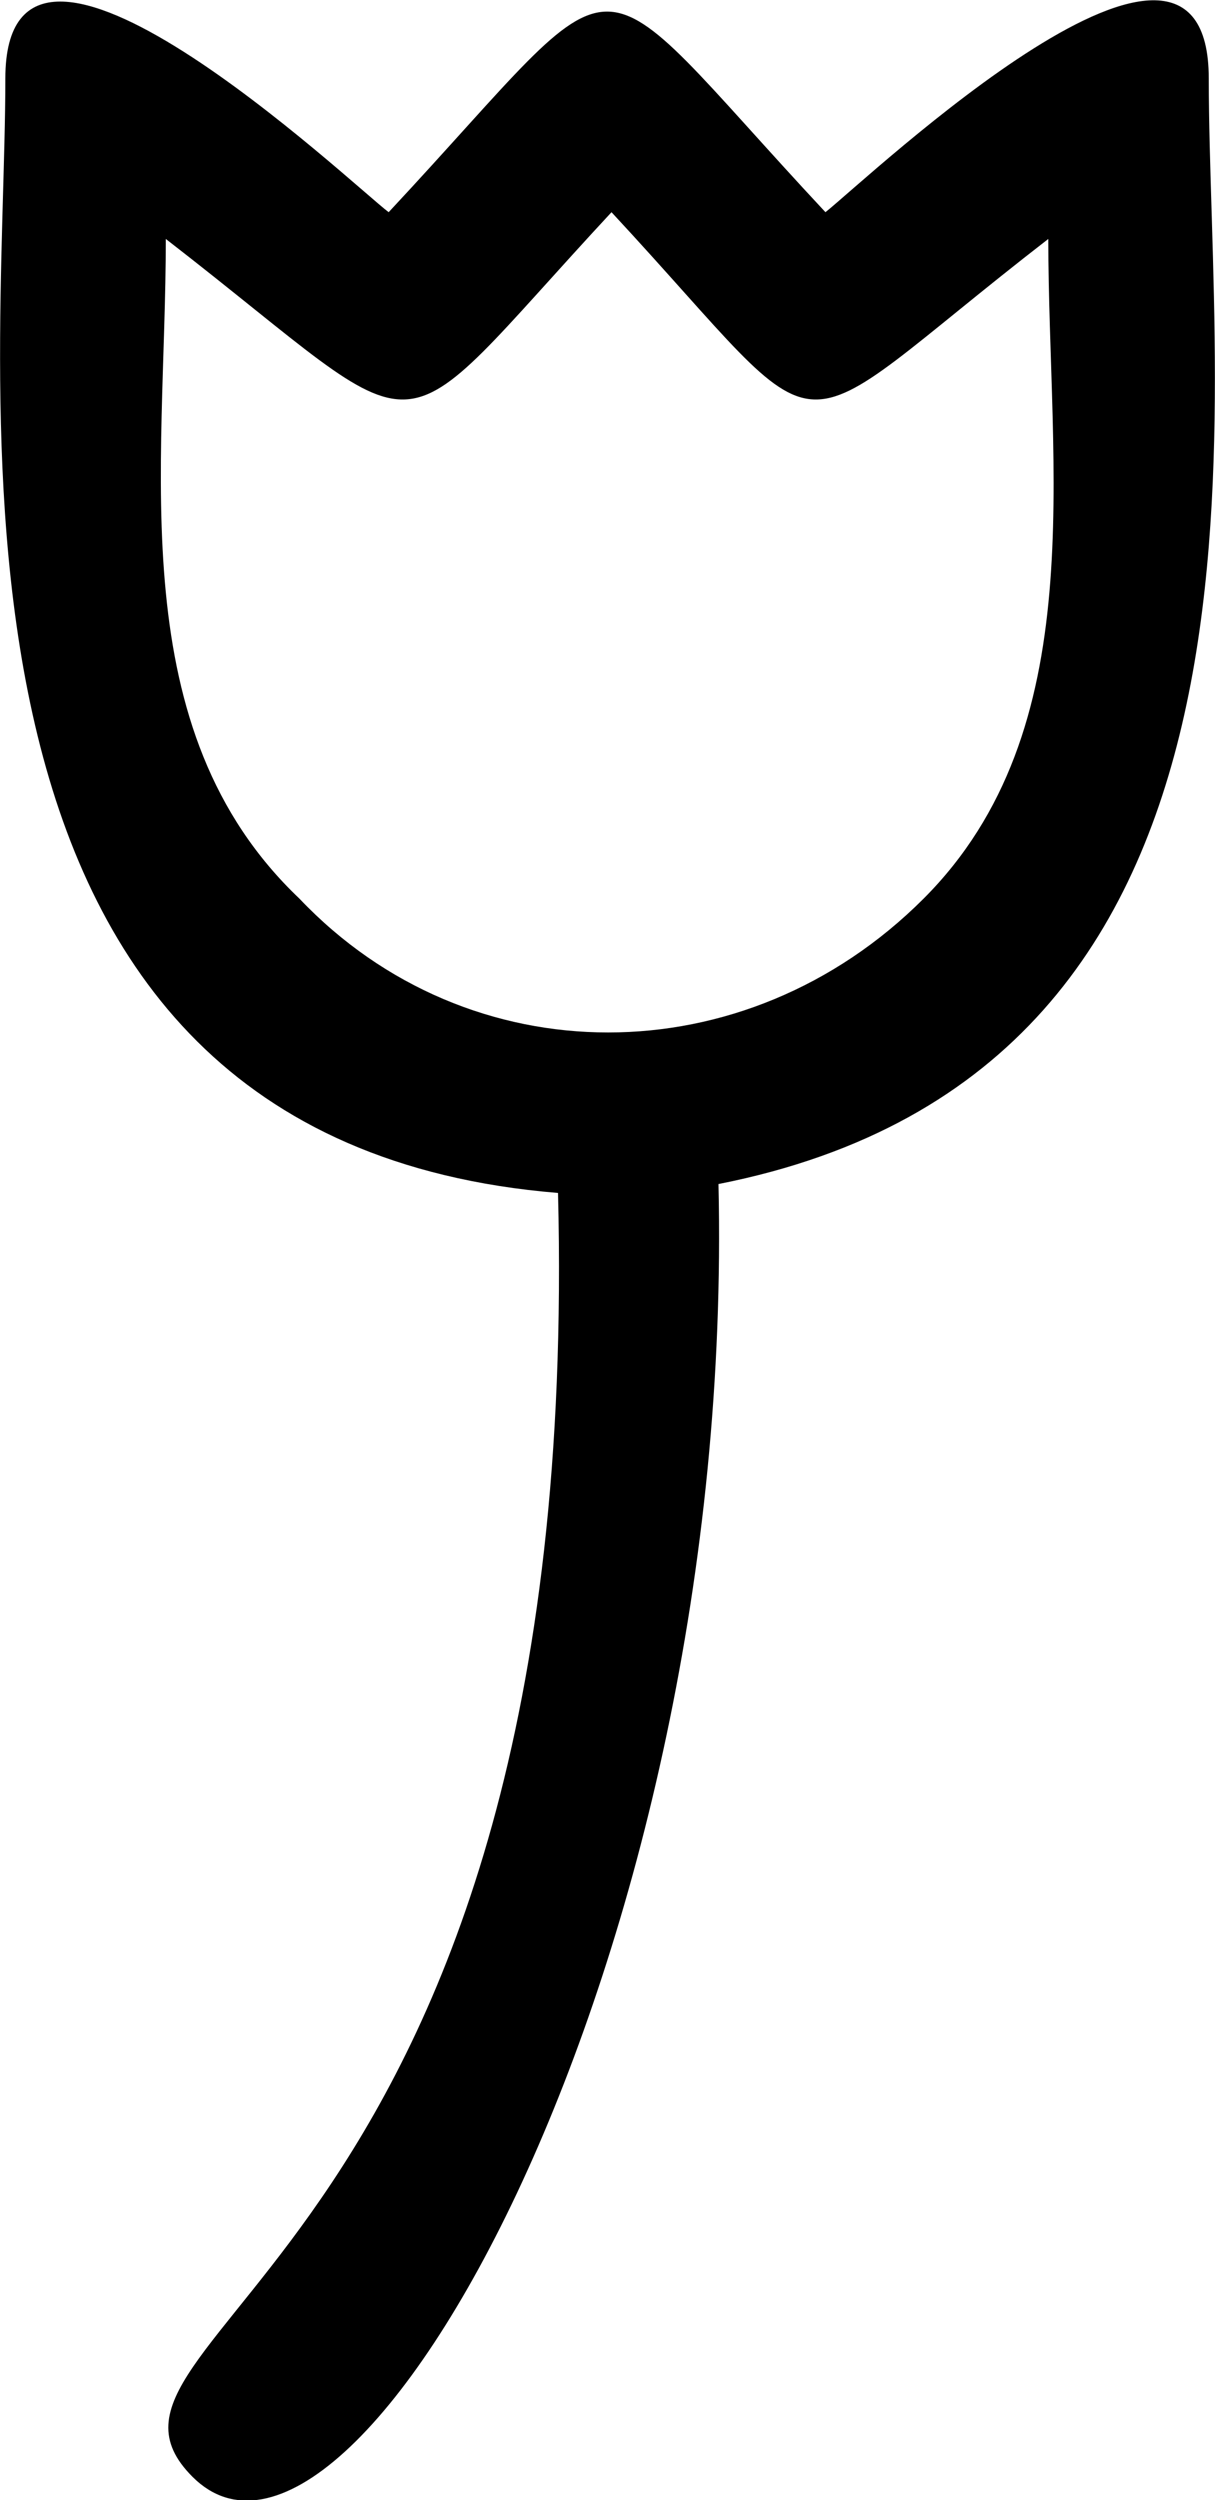
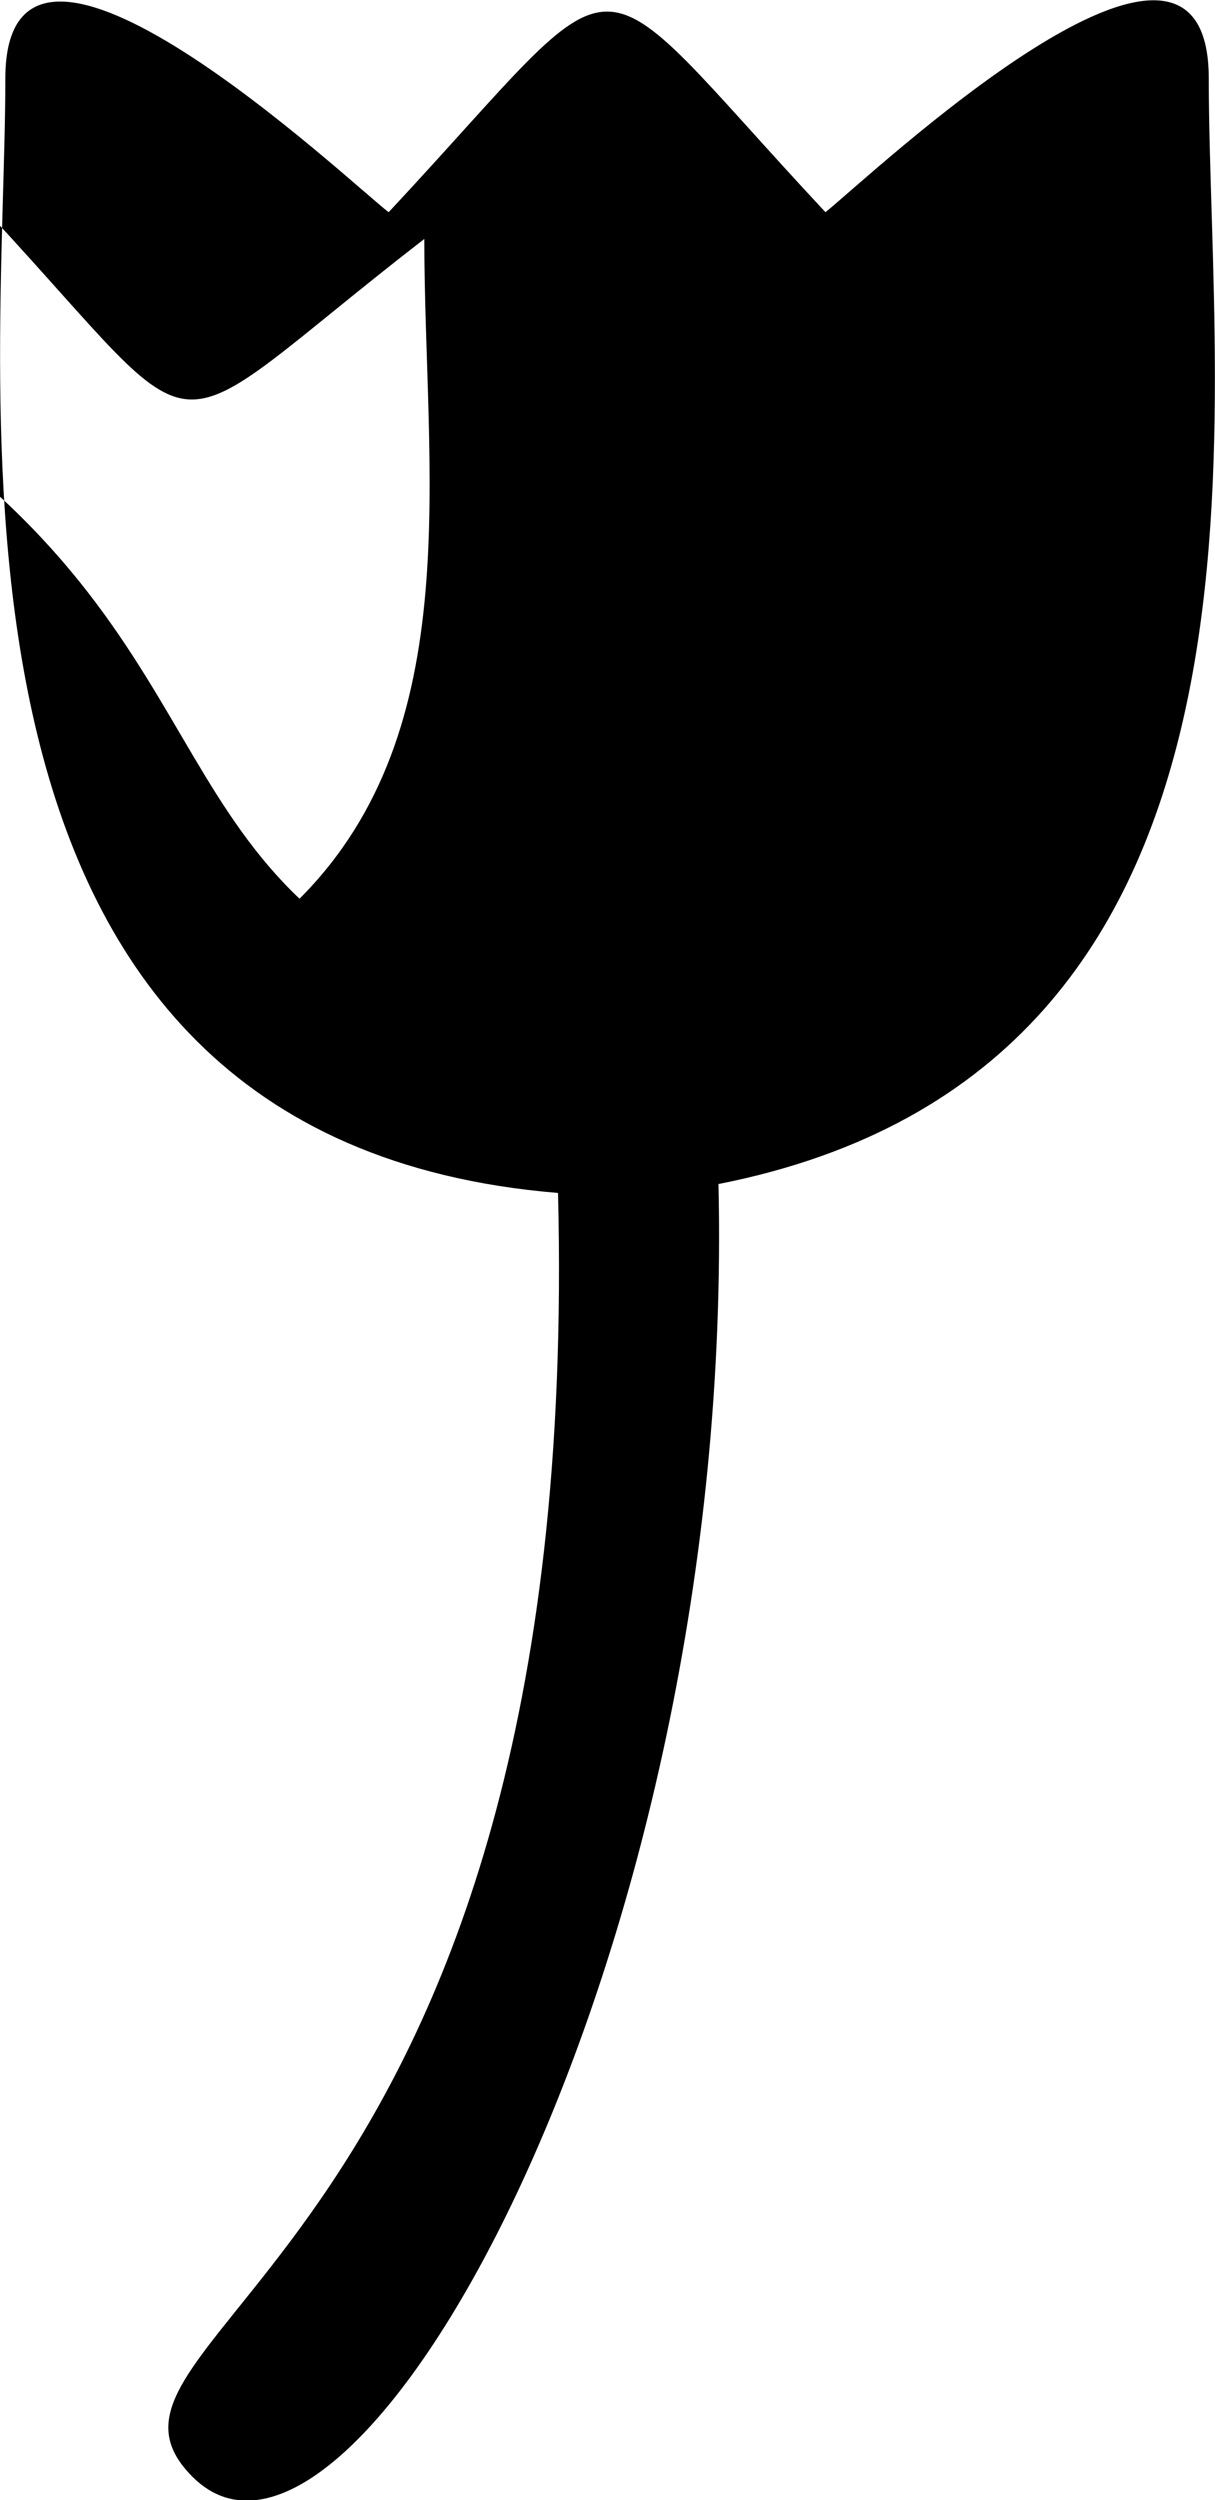
<svg xmlns="http://www.w3.org/2000/svg" version="1.1" x="0px" y="0px" viewBox="0 0 136.3 280.4" style="enable-background:new 0 0 136.3 280.4;" xml:space="preserve">
  <g>
-     <path d="M80.6,132.8c2,87-41,163-59,145c-16-16,44-24,41-144c-73-6-62-89-62-125c0-25,39,12,43,15c28-30,21-30,49,0   c5-4,43-40,43-15C135.6,46.8,146.6,119.8,80.6,132.8z M33.6,100.8c19,20,50,20,70,0c19-19,14-48,14-74c-31,24-23,25-49-3   c-26,28-19,27-50,3C18.6,52.8,13.6,81.8,33.6,100.8z" />
+     <path d="M80.6,132.8c2,87-41,163-59,145c-16-16,44-24,41-144c-73-6-62-89-62-125c0-25,39,12,43,15c28-30,21-30,49,0   c5-4,43-40,43-15C135.6,46.8,146.6,119.8,80.6,132.8z M33.6,100.8c19-19,14-48,14-74c-31,24-23,25-49-3   c-26,28-19,27-50,3C18.6,52.8,13.6,81.8,33.6,100.8z" />
  </g>
</svg>